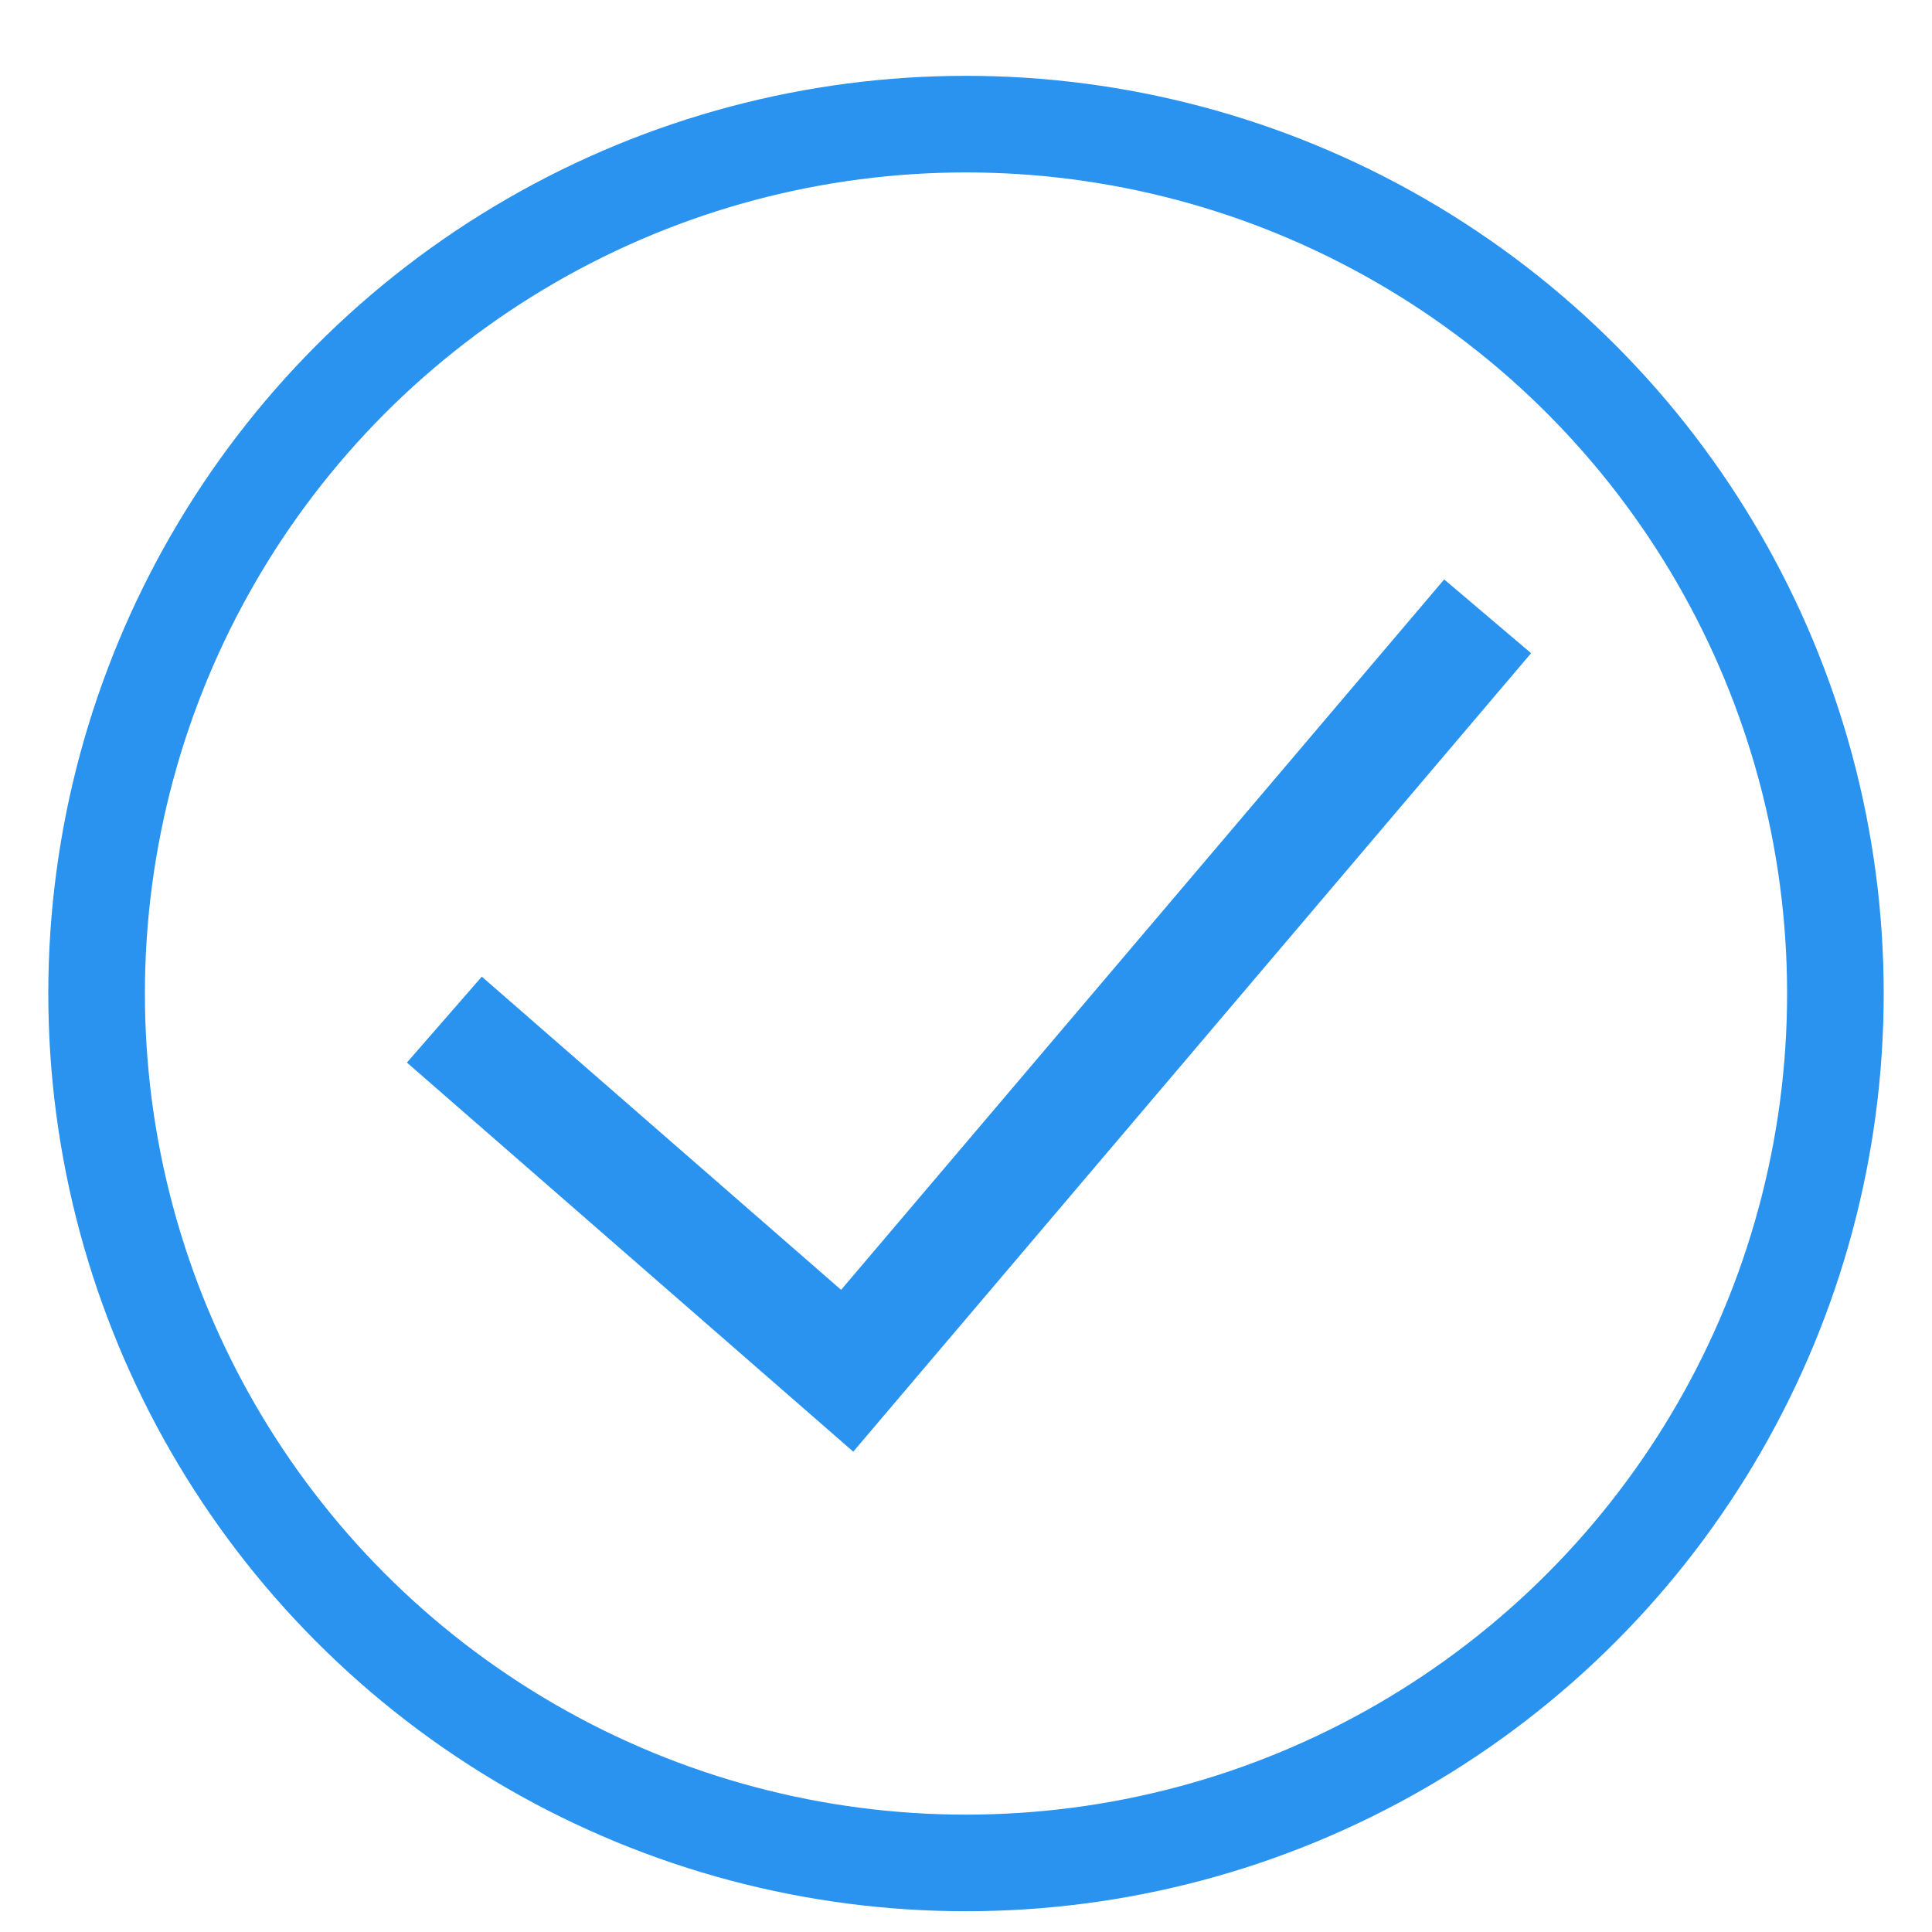
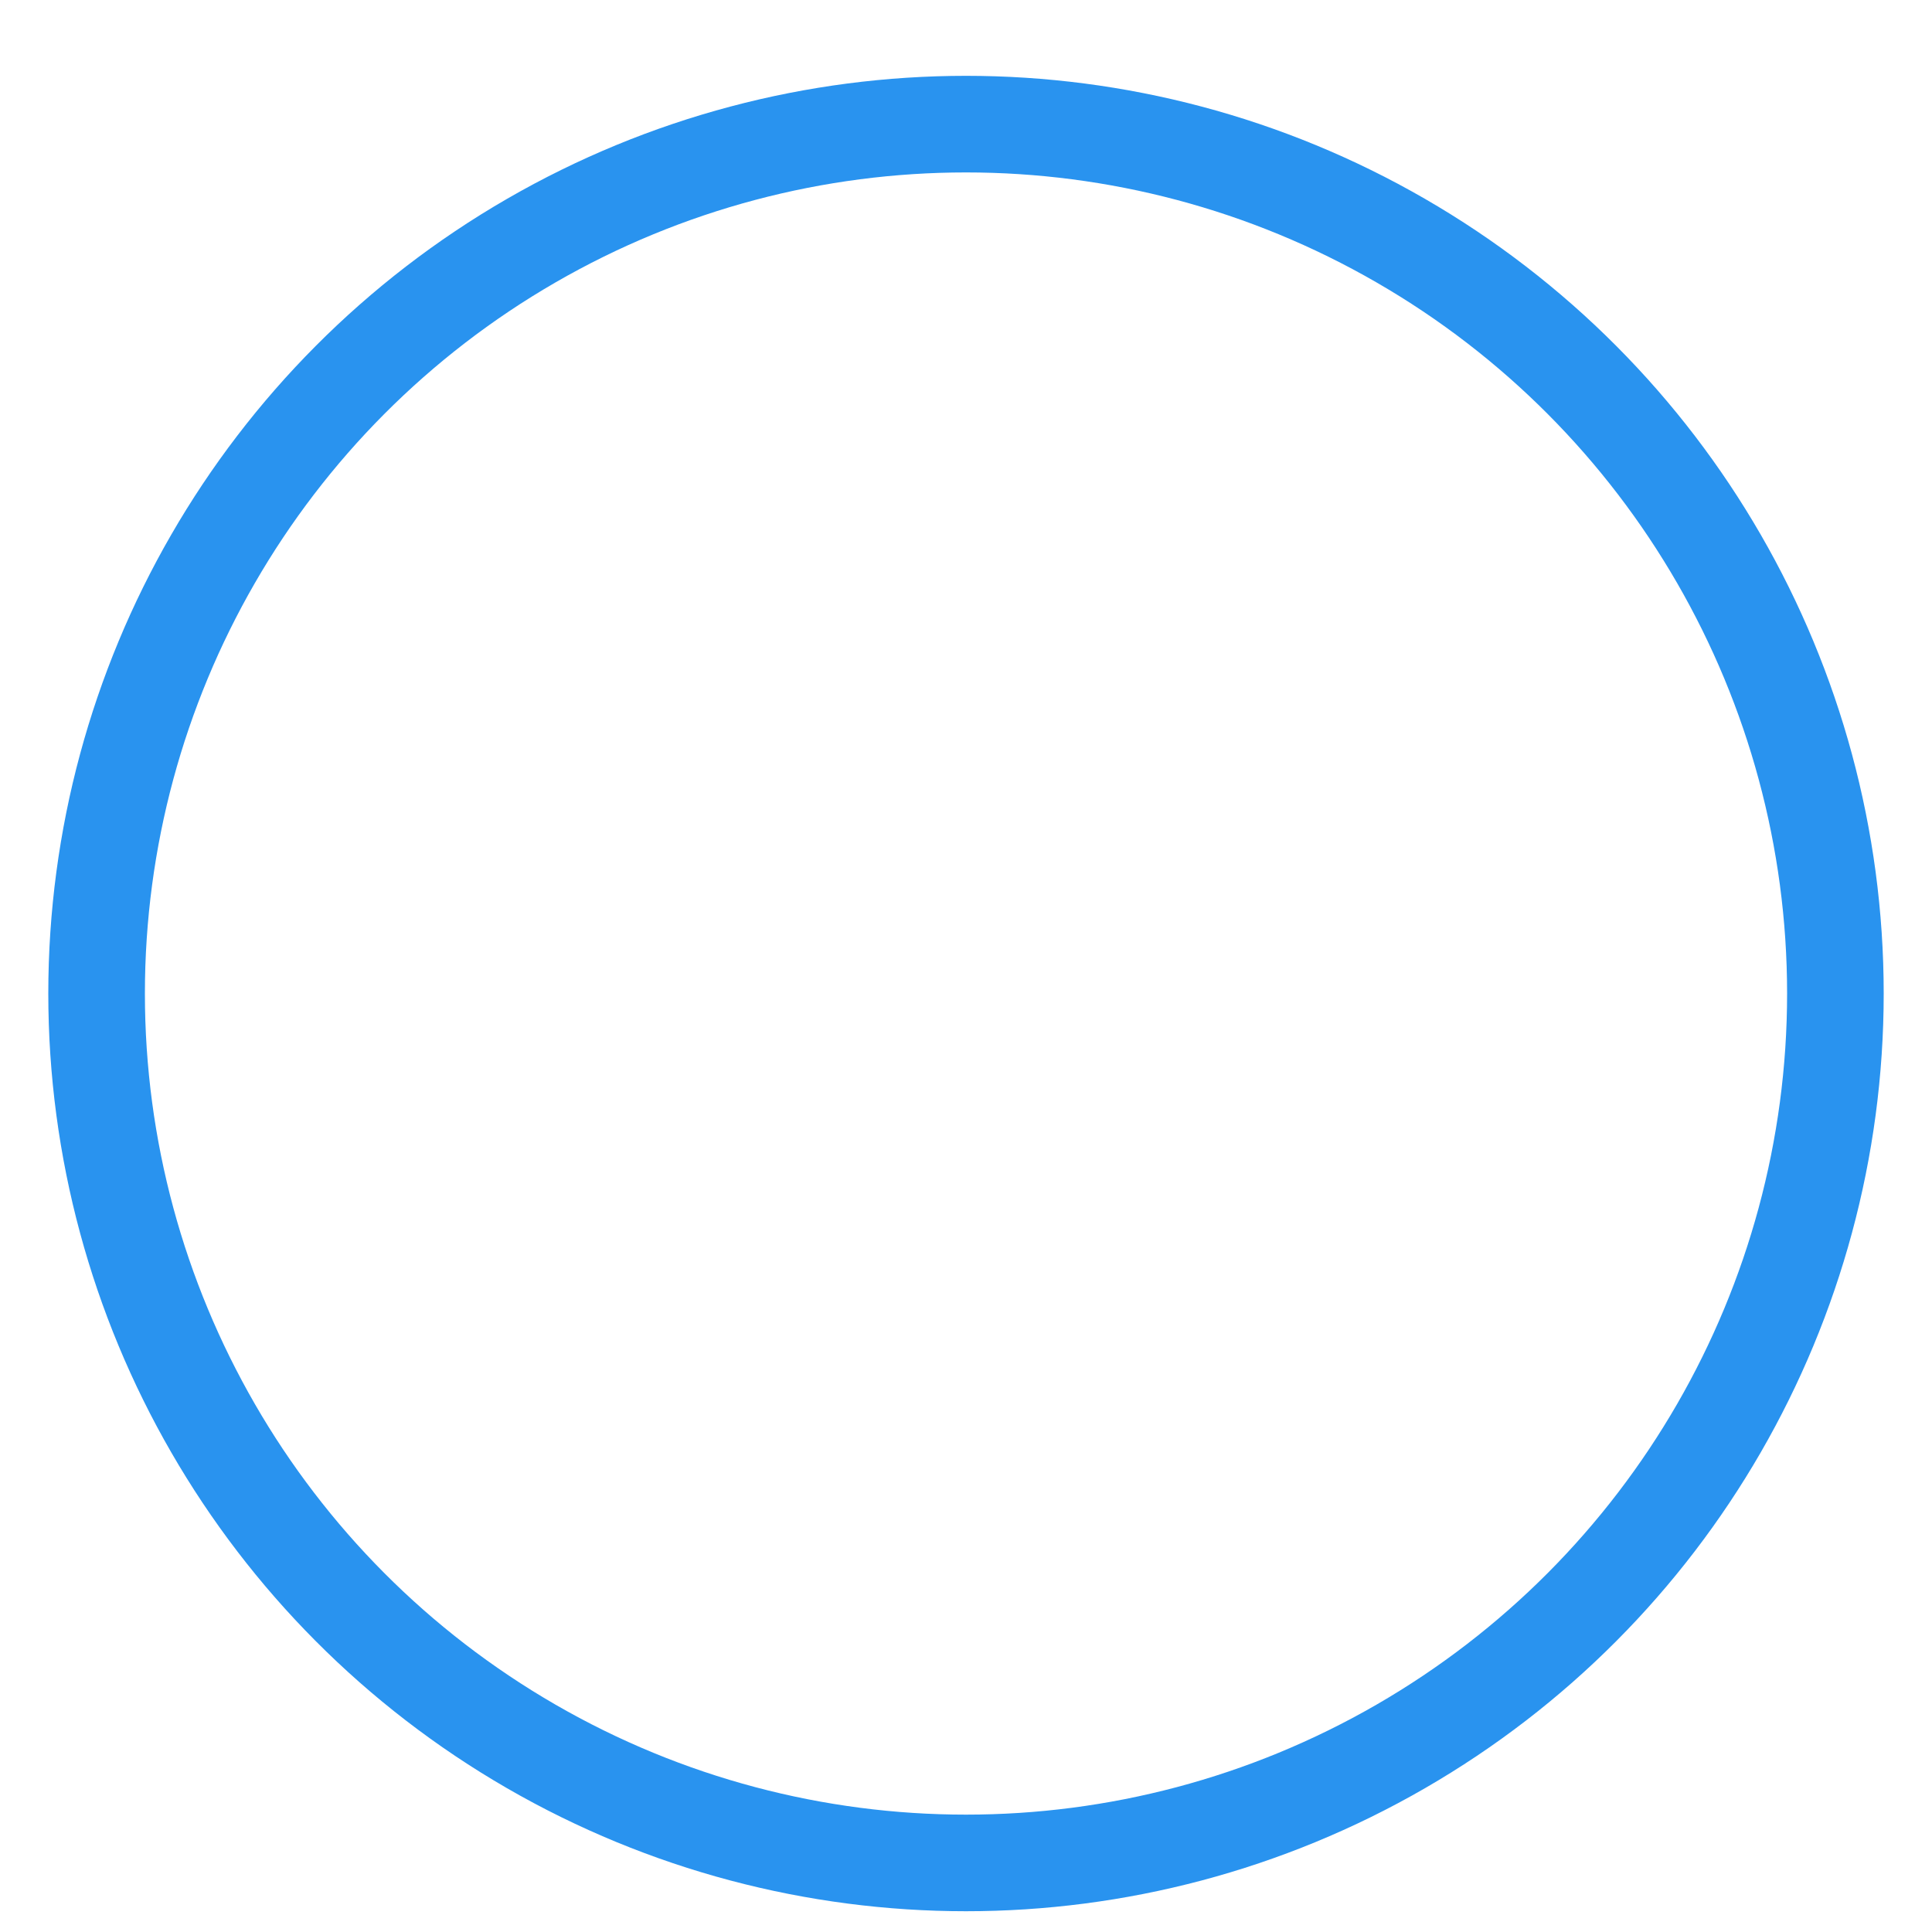
<svg xmlns="http://www.w3.org/2000/svg" viewBox="0 0 40 40">
  <g id="Layer_x0020_1">
    <g id="_5323788640">
      <circle fill="none" stroke="#2993EF" stroke-width="2" cx="20" cy="20.57" r="18" />
-       <polyline fill="none" stroke="#2993EF" stroke-width="2.36" points="9.2,21.11 17.54,28.38 30.8,12.76 " />
    </g>
  </g>
</svg>